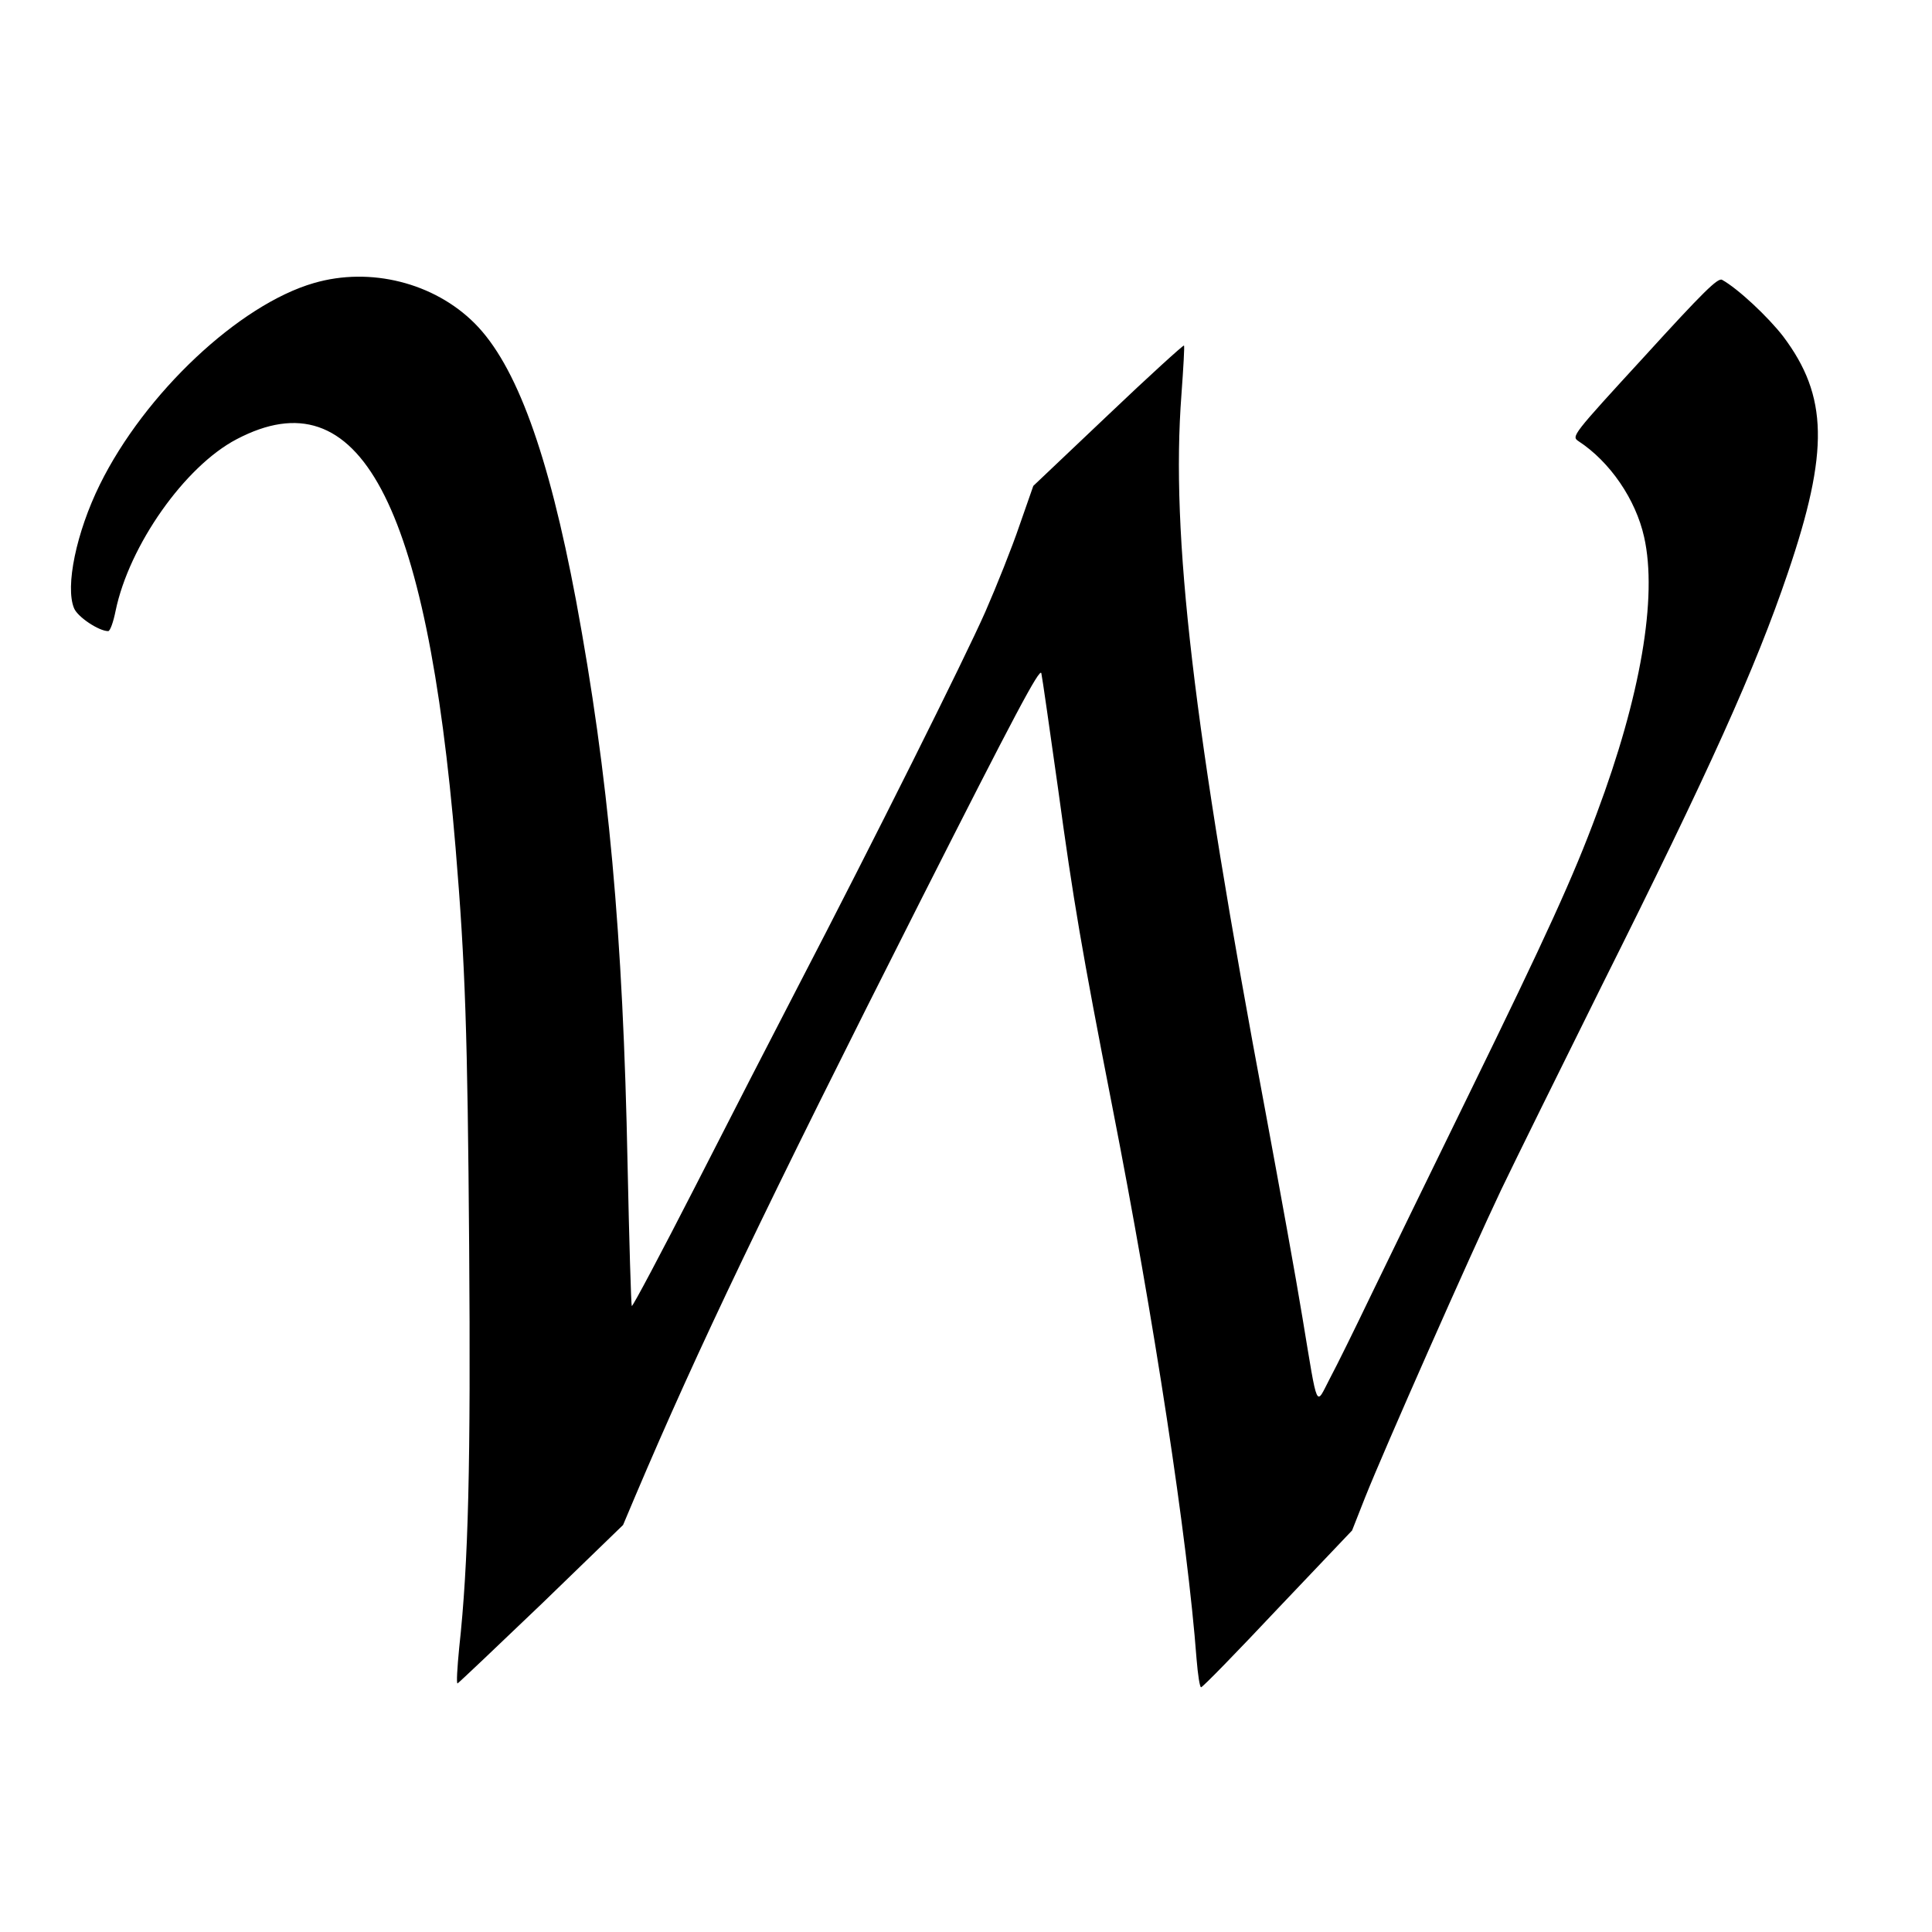
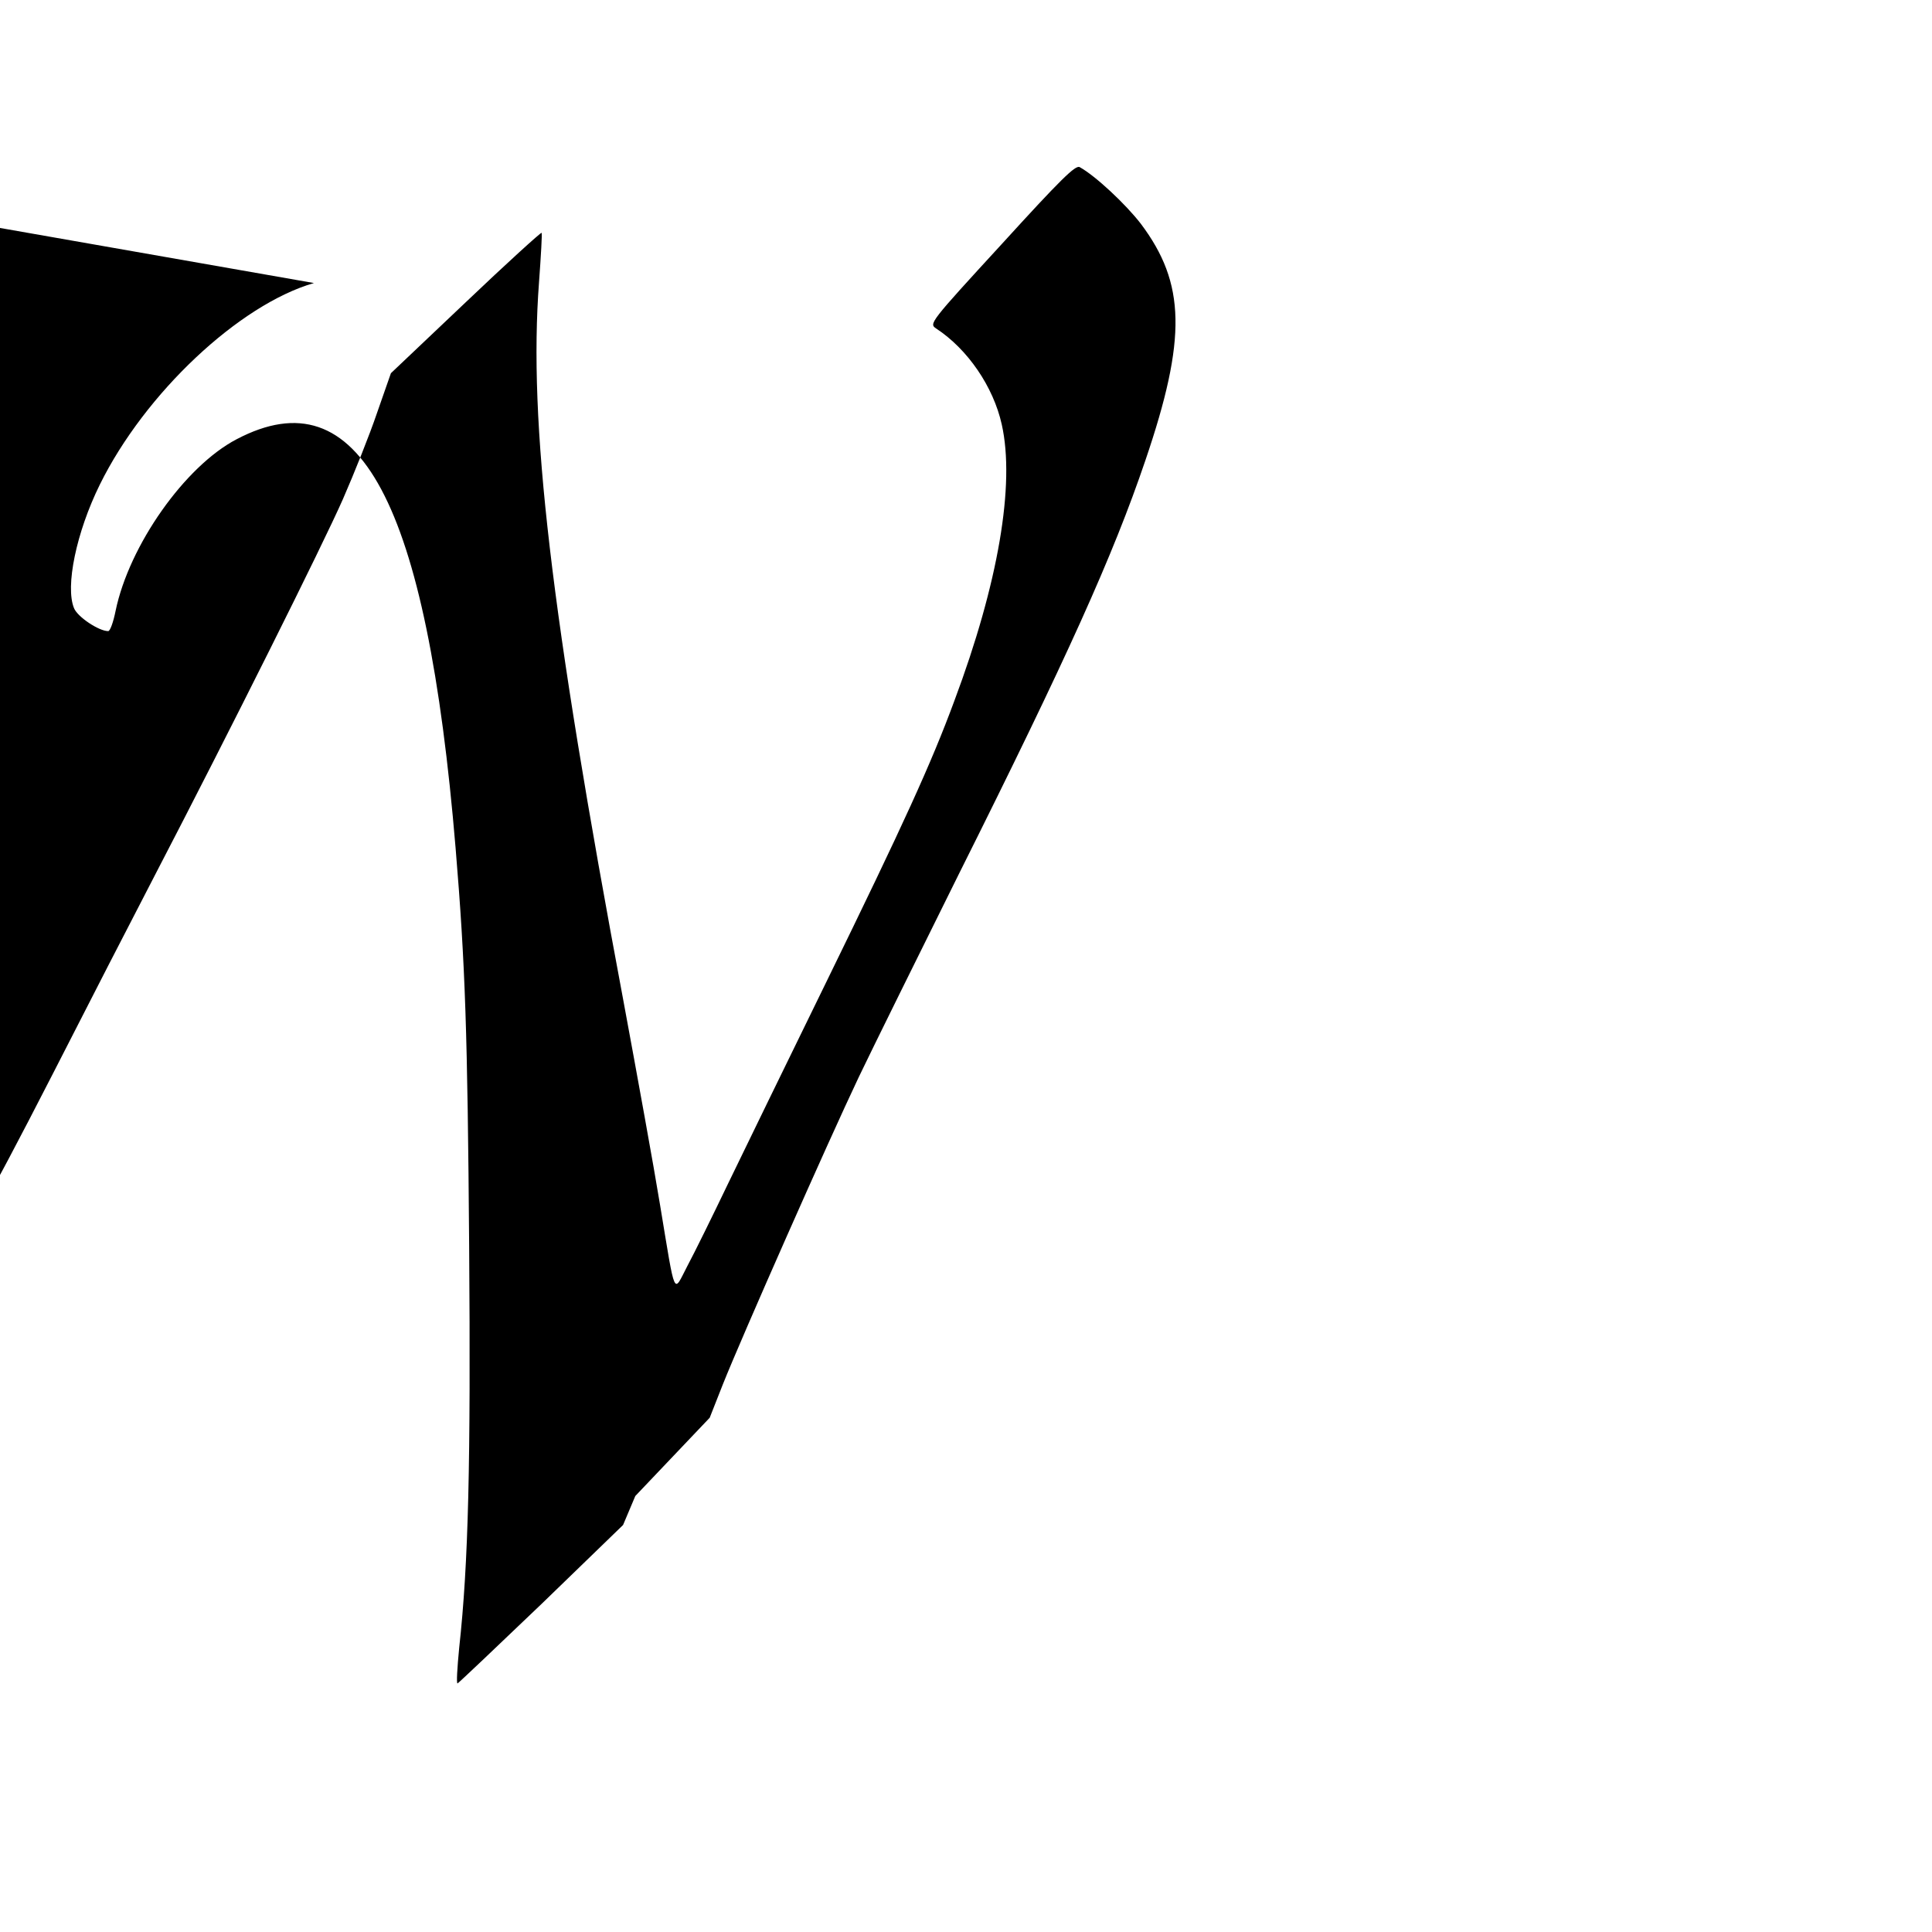
<svg xmlns="http://www.w3.org/2000/svg" version="1.0" width="600pt" height="600pt" viewBox="0 0 600 600" preserveAspectRatio="xMidYMid meet">
  <g transform="translate(0,600) scale(0.1,-0.1)" fill="#000000" stroke="none">
-     <path d="M975 5121 c-232 -67 -525 -342 -665 -626 -73 -148 -108 -317 -80 -384 11 -27 77 -71 106 -71 6 0 16 28 23 63 42 203 215 449 376 533 381 200 590 -192 680 -1271 30 -361 37 -573 42 -1235 5 -674 -2 -983 -31 -1248 -6 -62 -9 -111 -5 -110 4 2 121 113 261 247 l253 245 38 90 c194 457 401 890 889 1855 288 569 368 720 372 700 3 -13 26 -175 52 -359 47 -345 74 -504 168 -985 131 -668 234 -1345 262 -1717 4 -49 10 -88 14 -88 5 0 112 110 238 244 l231 243 41 104 c59 148 326 752 422 954 45 94 186 379 313 635 333 666 477 985 577 1280 129 379 125 550 -14 735 -47 61 -141 149 -190 176 -13 7 -58 -37 -242 -239 -224 -244 -226 -247 -204 -262 98 -64 178 -181 204 -298 42 -187 -11 -495 -147 -858 -72 -195 -157 -381 -398 -874 -120 -245 -257 -527 -305 -626 -48 -100 -104 -214 -126 -255 -45 -86 -36 -107 -85 188 -19 117 -71 403 -114 635 -227 1210 -295 1796 -262 2232 6 82 10 151 8 153 -2 2 -109 -95 -236 -216 l-232 -220 -43 -123 c-23 -68 -71 -188 -106 -268 -63 -143 -348 -714 -585 -1170 -67 -129 -209 -405 -315 -613 -106 -207 -195 -375 -198 -373 -2 3 -8 200 -13 438 -14 716 -59 1209 -160 1753 -86 458 -186 732 -315 861 -126 126 -324 176 -499 125z" />
+     <path d="M975 5121 c-232 -67 -525 -342 -665 -626 -73 -148 -108 -317 -80 -384 11 -27 77 -71 106 -71 6 0 16 28 23 63 42 203 215 449 376 533 381 200 590 -192 680 -1271 30 -361 37 -573 42 -1235 5 -674 -2 -983 -31 -1248 -6 -62 -9 -111 -5 -110 4 2 121 113 261 247 l253 245 38 90 l231 243 41 104 c59 148 326 752 422 954 45 94 186 379 313 635 333 666 477 985 577 1280 129 379 125 550 -14 735 -47 61 -141 149 -190 176 -13 7 -58 -37 -242 -239 -224 -244 -226 -247 -204 -262 98 -64 178 -181 204 -298 42 -187 -11 -495 -147 -858 -72 -195 -157 -381 -398 -874 -120 -245 -257 -527 -305 -626 -48 -100 -104 -214 -126 -255 -45 -86 -36 -107 -85 188 -19 117 -71 403 -114 635 -227 1210 -295 1796 -262 2232 6 82 10 151 8 153 -2 2 -109 -95 -236 -216 l-232 -220 -43 -123 c-23 -68 -71 -188 -106 -268 -63 -143 -348 -714 -585 -1170 -67 -129 -209 -405 -315 -613 -106 -207 -195 -375 -198 -373 -2 3 -8 200 -13 438 -14 716 -59 1209 -160 1753 -86 458 -186 732 -315 861 -126 126 -324 176 -499 125z" />
  </g>
</svg>